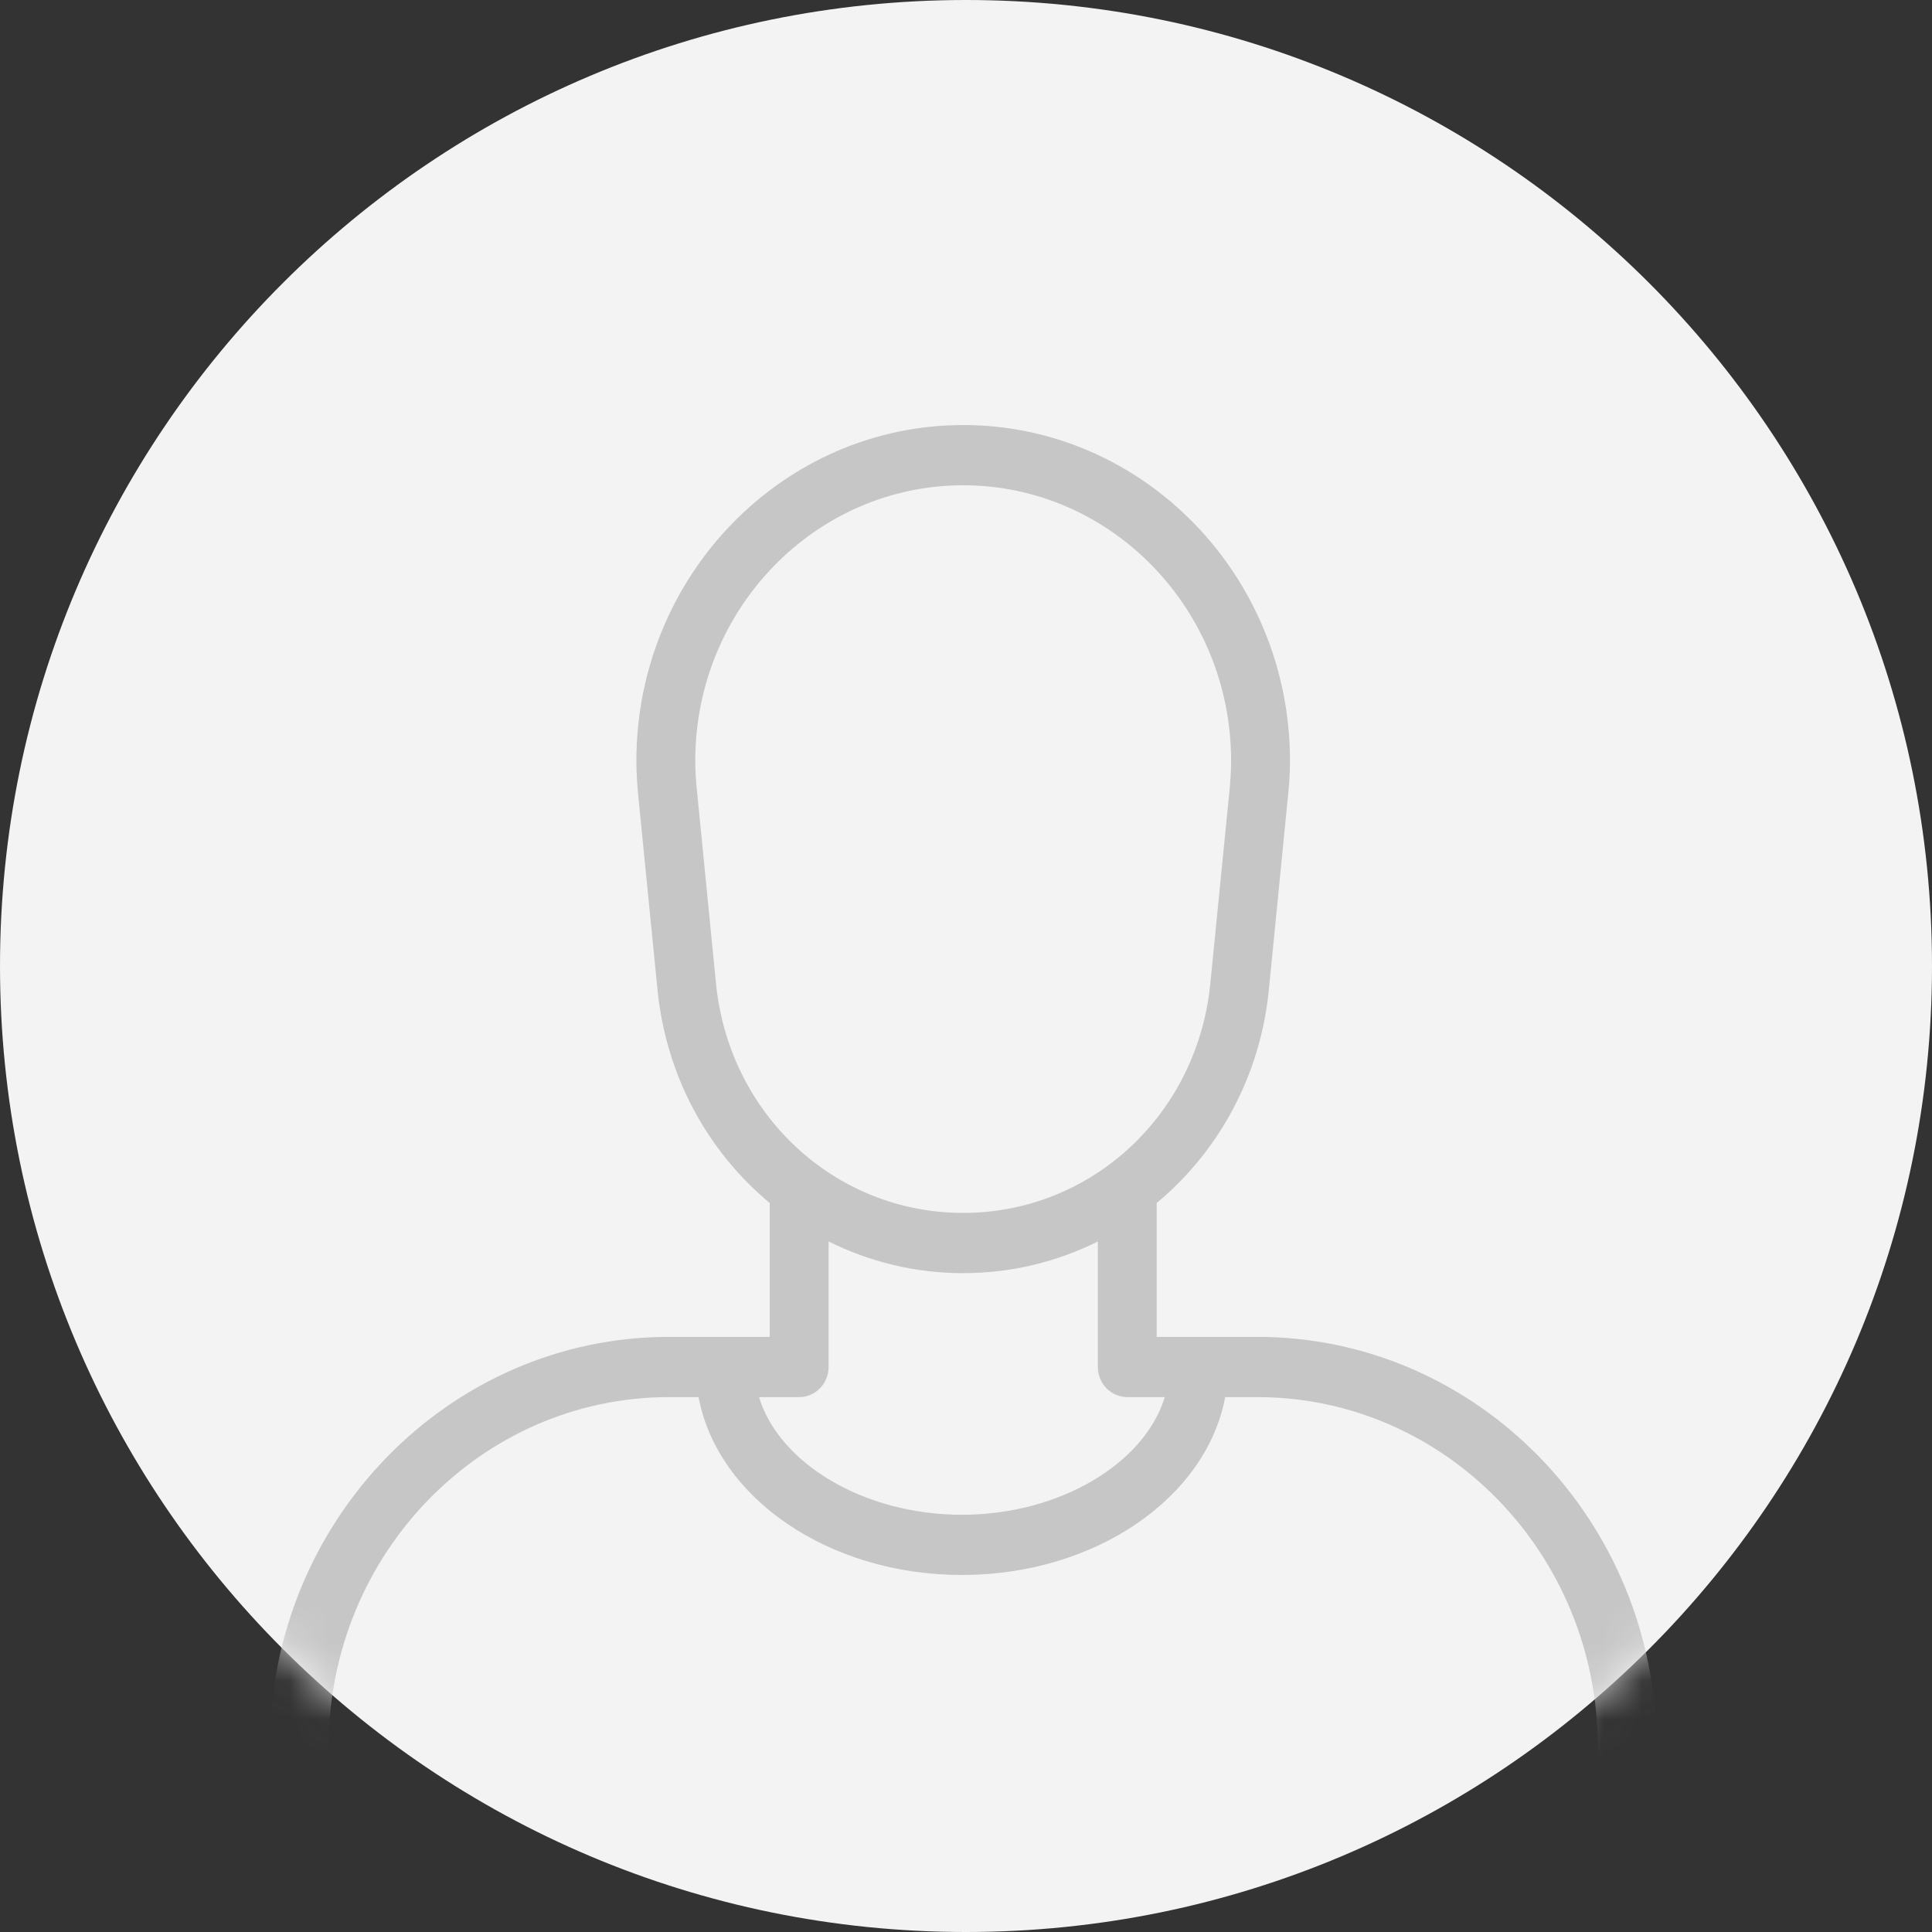
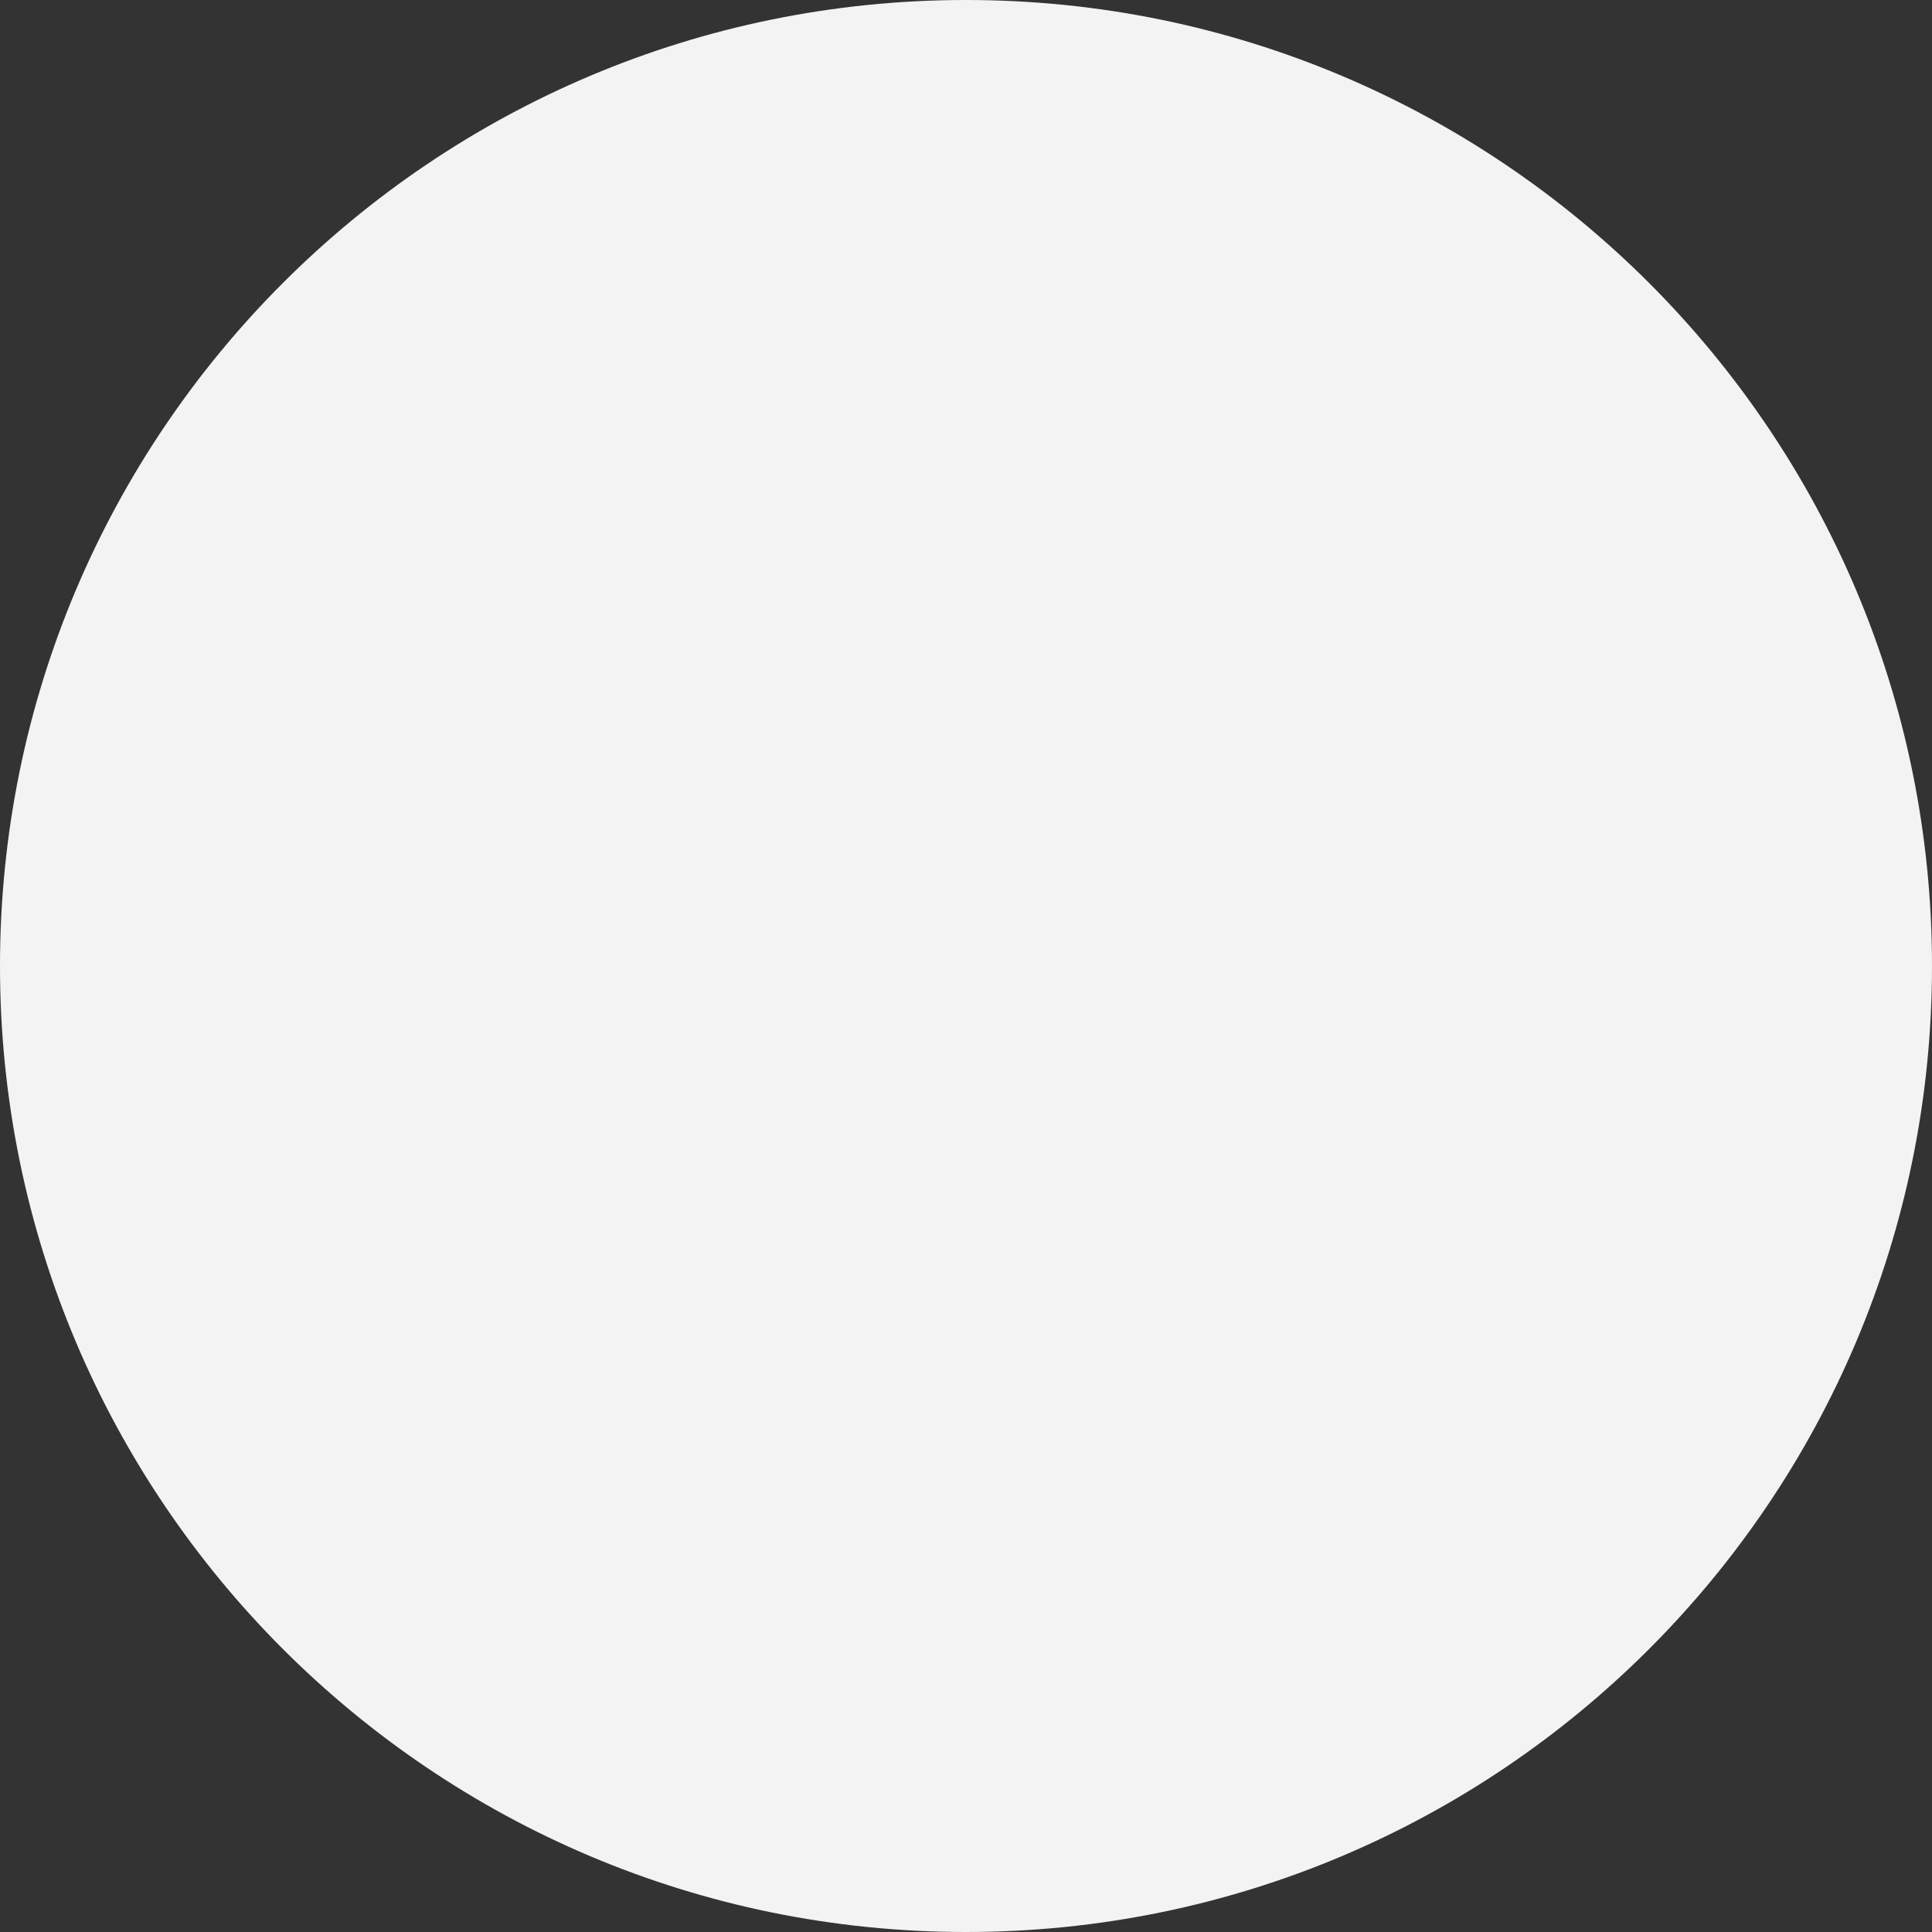
<svg xmlns="http://www.w3.org/2000/svg" fill="none" height="50" viewBox="0 0 50 50" width="50">
  <rect x="0" y="0" width="50" height="50" fill="#333333" stroke="none" />
  <mask id="a" height="50" maskUnits="userSpaceOnUse" width="50" x="0" y="0">
    <path clip-rule="evenodd" d="m25 50c13.807 0 25-11.193 25-25s-11.193-25-25-25-25 11.193-25 25 11.193 25 25 25z" fill="#fff" fill-rule="evenodd" />
  </mask>
  <path clip-rule="evenodd" d="m25 50c13.807 0 25-11.193 25-25s-11.193-25-25-25-25 11.193-25 25 11.193 25 25 25z" fill="#f3f3f3" fill-rule="evenodd" />
  <g mask="url(#a)">
-     <path clip-rule="evenodd" d="m24.894 39.202c-2.538 0-4.73-1.331-5.251-3.045h1.04c.421 0 .761-.349.761-.78v-3.248c1.053.524 2.234.82 3.484.82 1.25 0 2.431-.296 3.484-.819v3.247c0 .431.342.78.762.78h.97c-.522 1.714-2.714 3.045-5.252 3.045m-6.367-13.801-.483-4.892c-.029-.268-.049-.54-.049-.817 0-3.933 3.111-7.133 6.934-7.133 3.824 0 6.934 3.2 6.934 7.133 0 .277-.018.549-.052.868l-.481 4.845c-.313 3.413-3.064 5.985-6.401 5.985-3.335 0-6.086-2.572-6.402-5.989m14.014 9.197h-2.604v-3.465c1.606-1.335 2.699-3.302 2.909-5.576l.481-4.872c.036-.327.06-.658.06-.993 0-4.793-3.794-8.692-8.458-8.692-4.663 0-8.457 3.9-8.457 8.692 0 .335.023.666.06 1.025l.48 4.834c.21 2.277 1.303 4.246 2.91 5.582v3.465h-2.605c-5.699 0-10.336 4.767-10.336 10.623 0 .431.342.779.761.779.421 0 .763-.348.763-.779 0-4.998 3.952-9.064 8.812-9.064h.764c.486 2.599 3.353 4.603 6.815 4.603 3.461 0 6.328-2.005 6.814-4.603h.832c4.86 0 8.813 4.066 8.813 9.064 0 .431.341.779.761.779.421 0 .761-.348.761-.779 0-5.856-4.636-10.623-10.336-10.623" fill="#c6c6c6" fill-rule="evenodd" />
-   </g>
+     </g>
</svg>